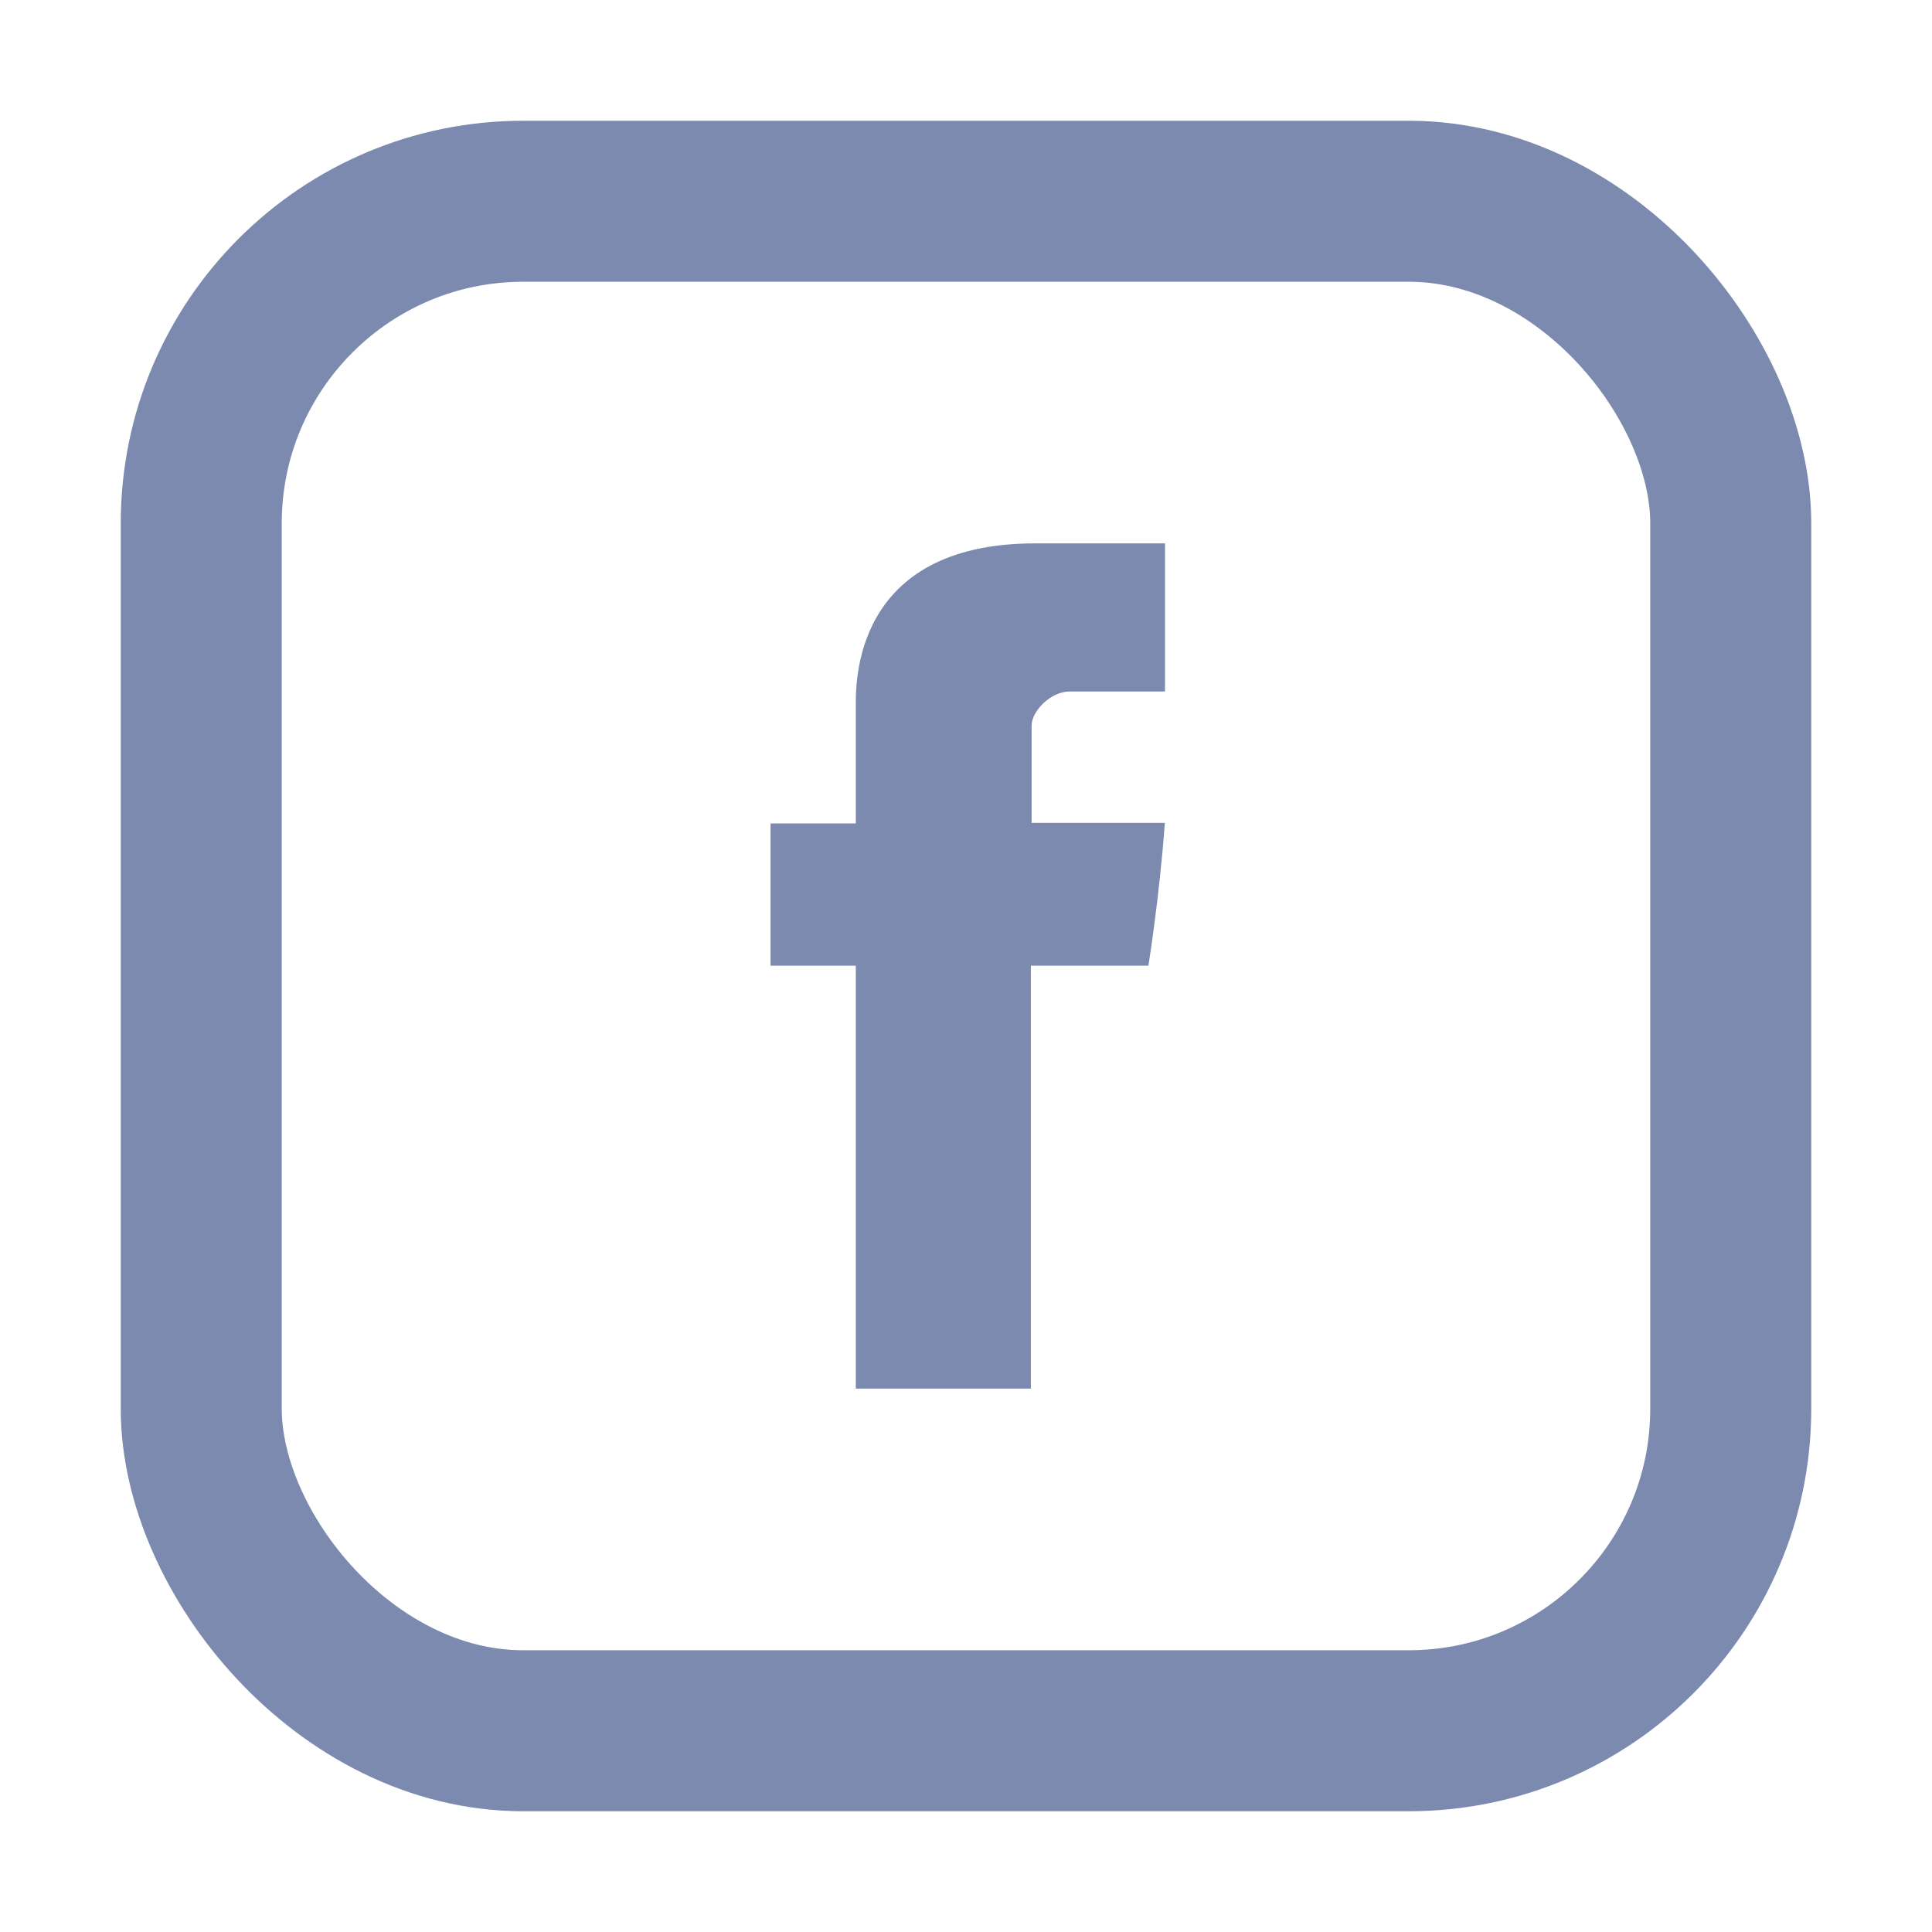
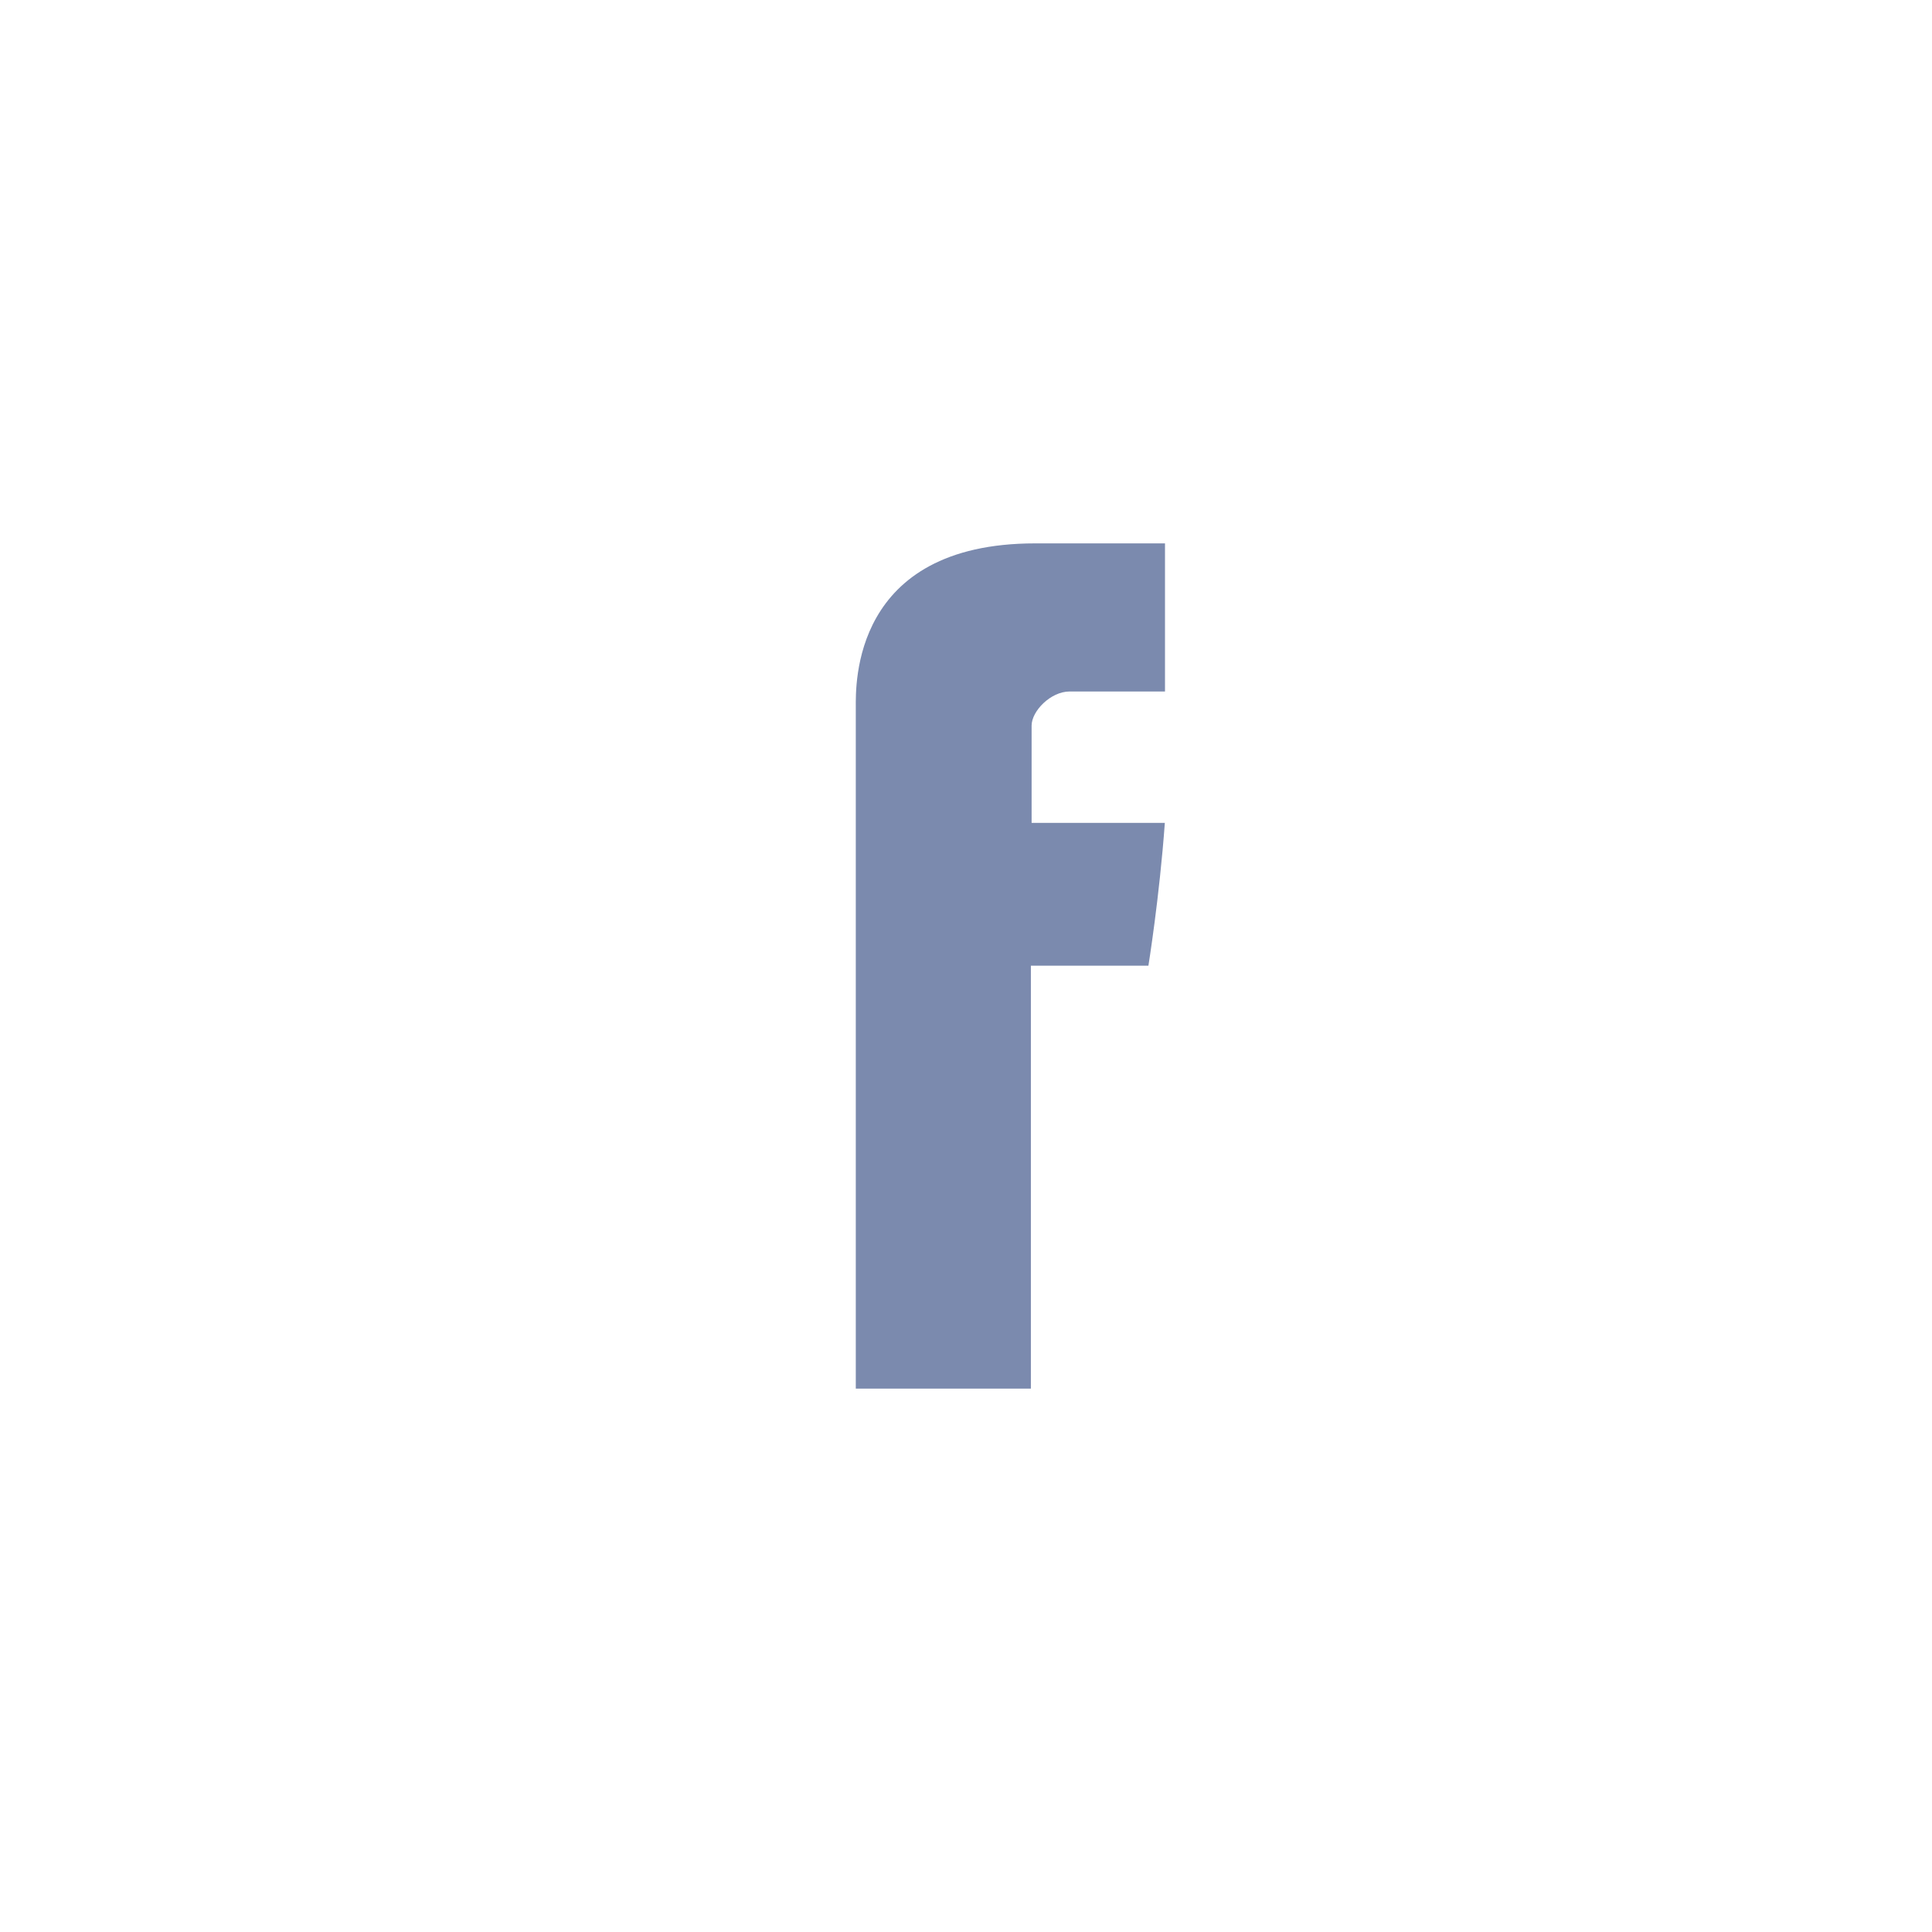
<svg xmlns="http://www.w3.org/2000/svg" width="24" height="24" viewBox="0 0 24 24" fill="none">
-   <path d="M10.631 8.783V10.229H9.572V11.996H10.631V17.25H12.806V11.996H14.266C14.266 11.996 14.403 11.149 14.47 10.222H12.815V9.014C12.815 8.833 13.052 8.59 13.287 8.59H14.472V6.75H13.666H12.86C10.577 6.75 10.631 8.519 10.631 8.783Z" fill="#7B8AAE" />
-   <rect x="2.5" y="2.5" width="19" height="19" rx="4" stroke="#7B8AAE" stroke-width="2" />
+   <path d="M10.631 8.783V10.229V11.996H10.631V17.25H12.806V11.996H14.266C14.266 11.996 14.403 11.149 14.47 10.222H12.815V9.014C12.815 8.833 13.052 8.59 13.287 8.59H14.472V6.75H13.666H12.86C10.577 6.75 10.631 8.519 10.631 8.783Z" fill="#7B8AAE" />
</svg>